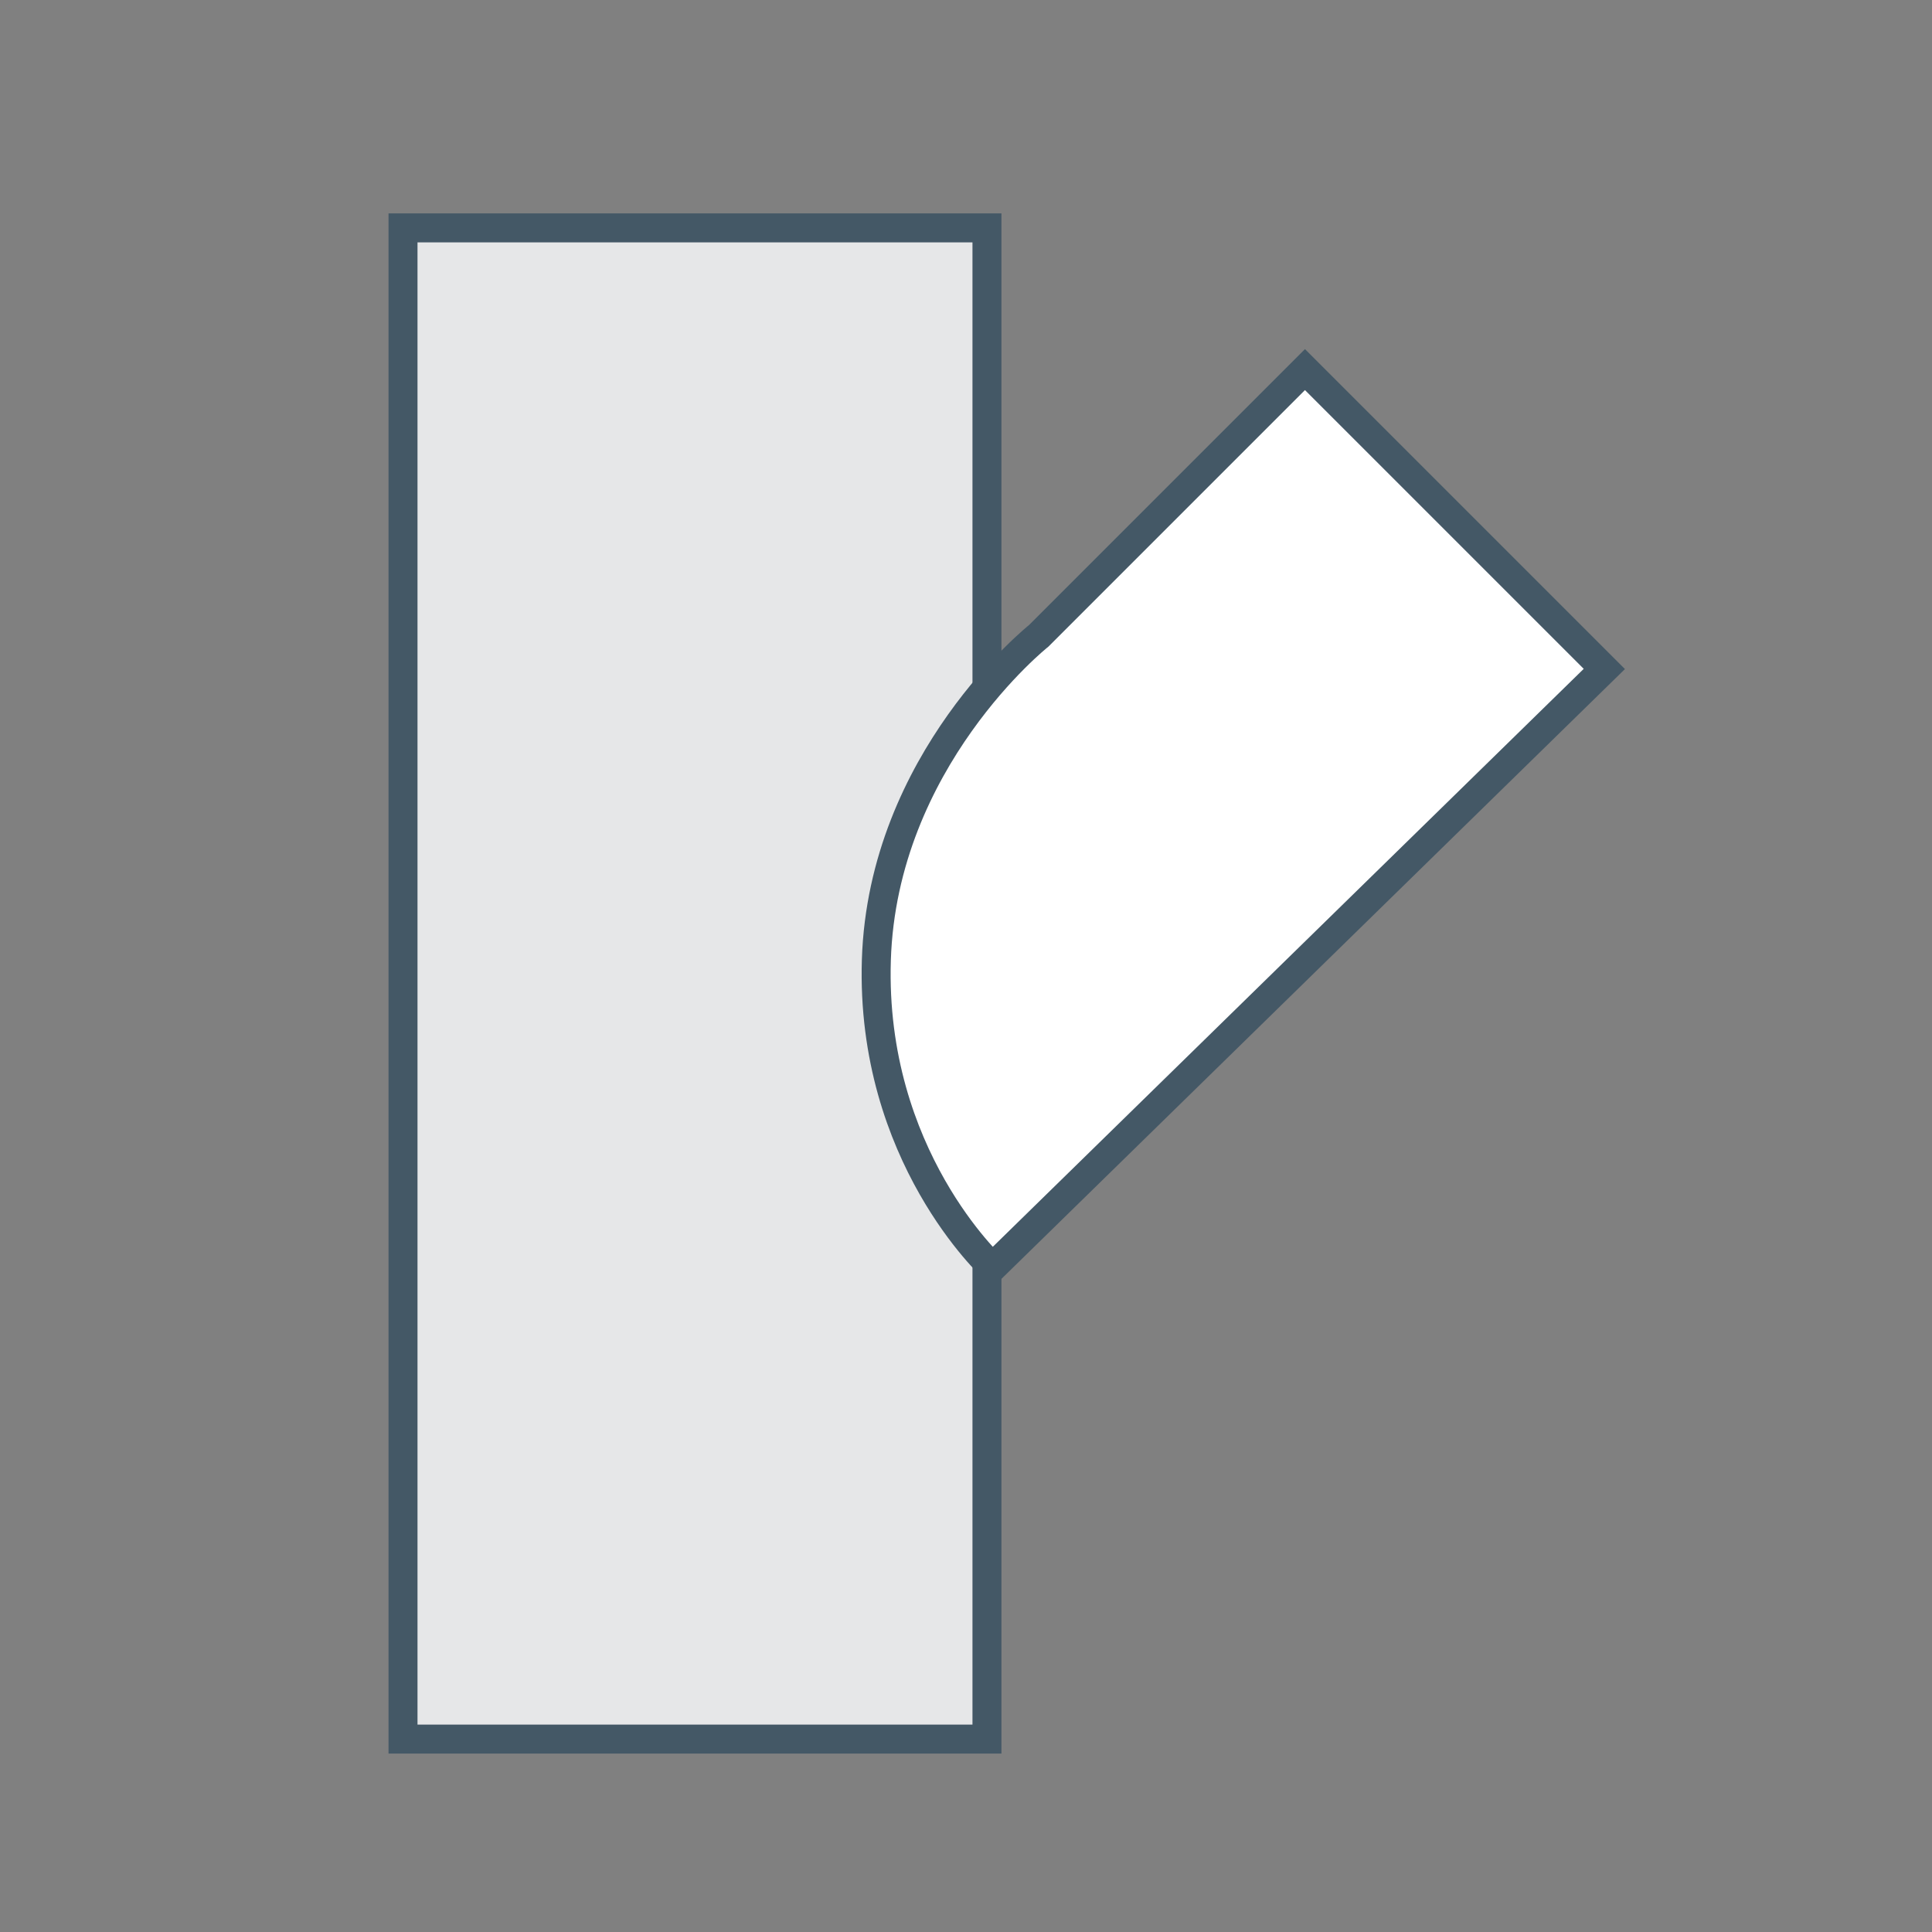
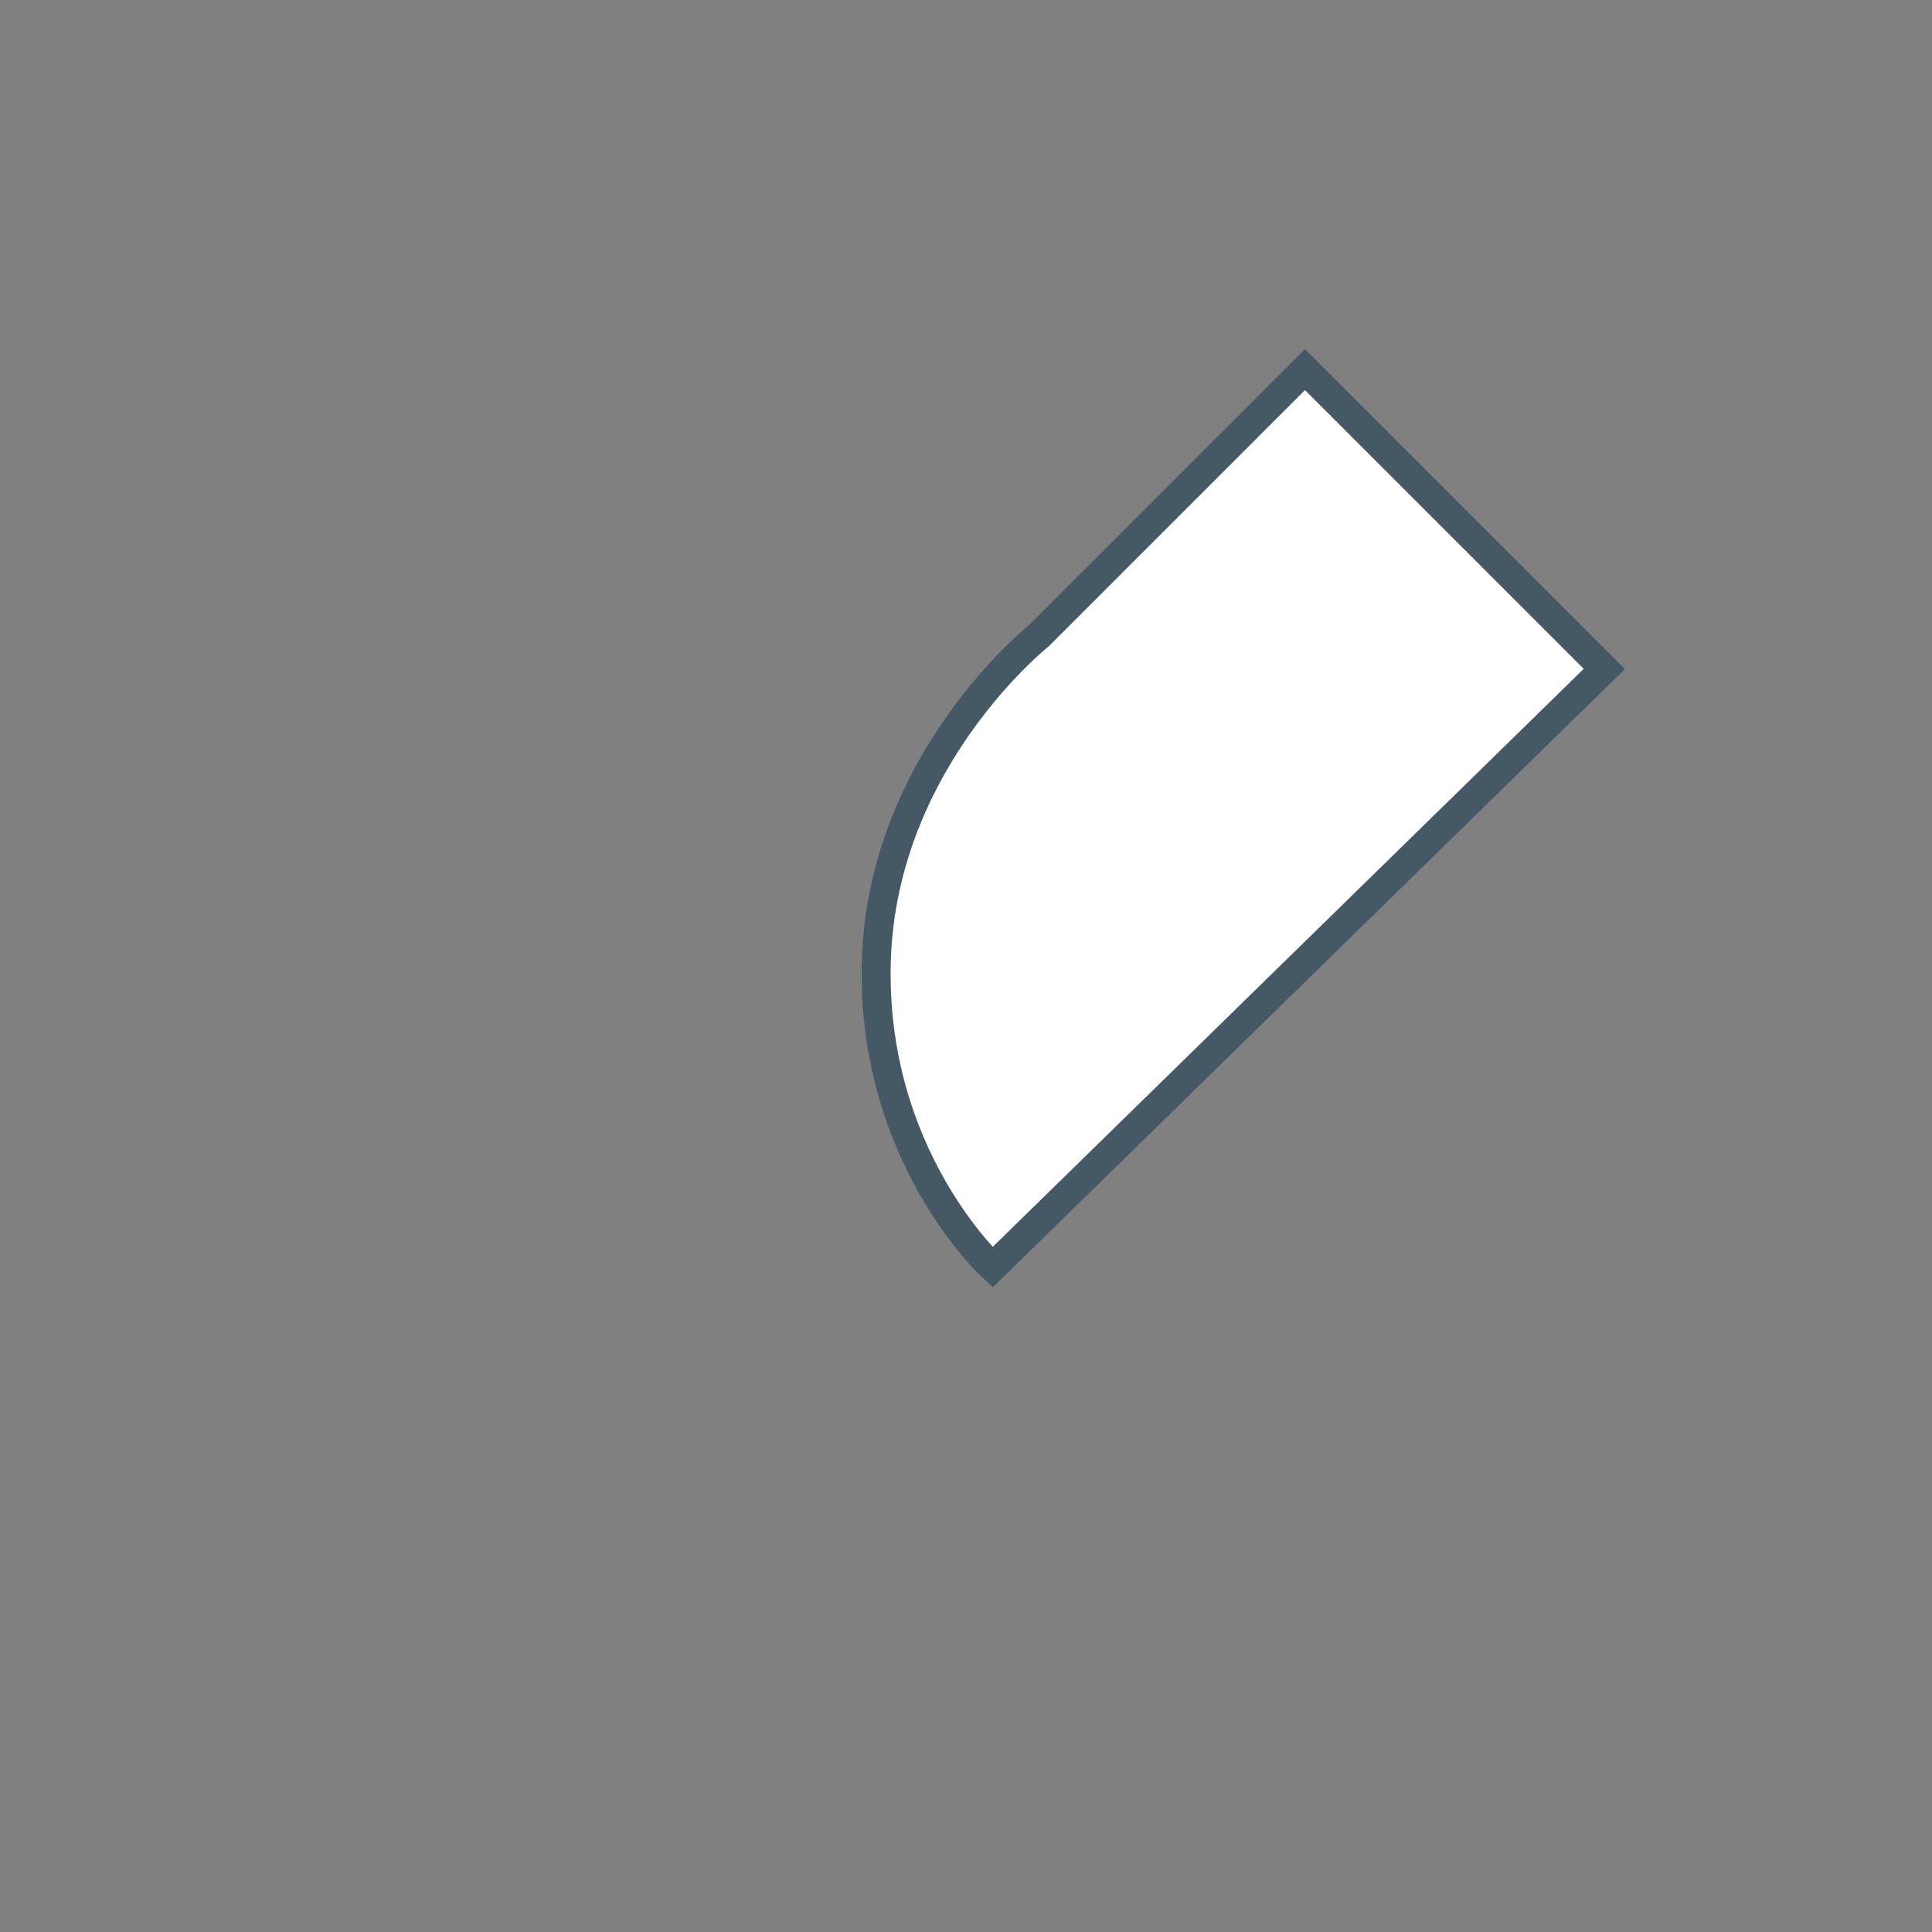
<svg xmlns="http://www.w3.org/2000/svg" id="wye" viewBox="0 0 200 200">
  <rect x="0" y="0" width="200" height="200" fill="#808080" stroke="none" />
  <defs>
    <style>
      .cls-1 {
        fill: #fff;
      }

      .cls-1, .cls-2 {
        stroke: #445866;
        stroke-miterlimit: 10;
        stroke-width: 3px;
      }

      .cls-2 {
        fill: #e6e7e8;
      }
    </style>
  </defs>
-   <rect class="cls-2" x="41.72" y="23.59" width="60.45" height="156.44" />
  <path class="cls-1" d="M102.75,131.19l63.33-61.94-30.99-30.99-27.56,27.56s-16.16,12.84-16.81,33.56c-.63,20.25,12.03,31.81,12.03,31.81Z" />
</svg>